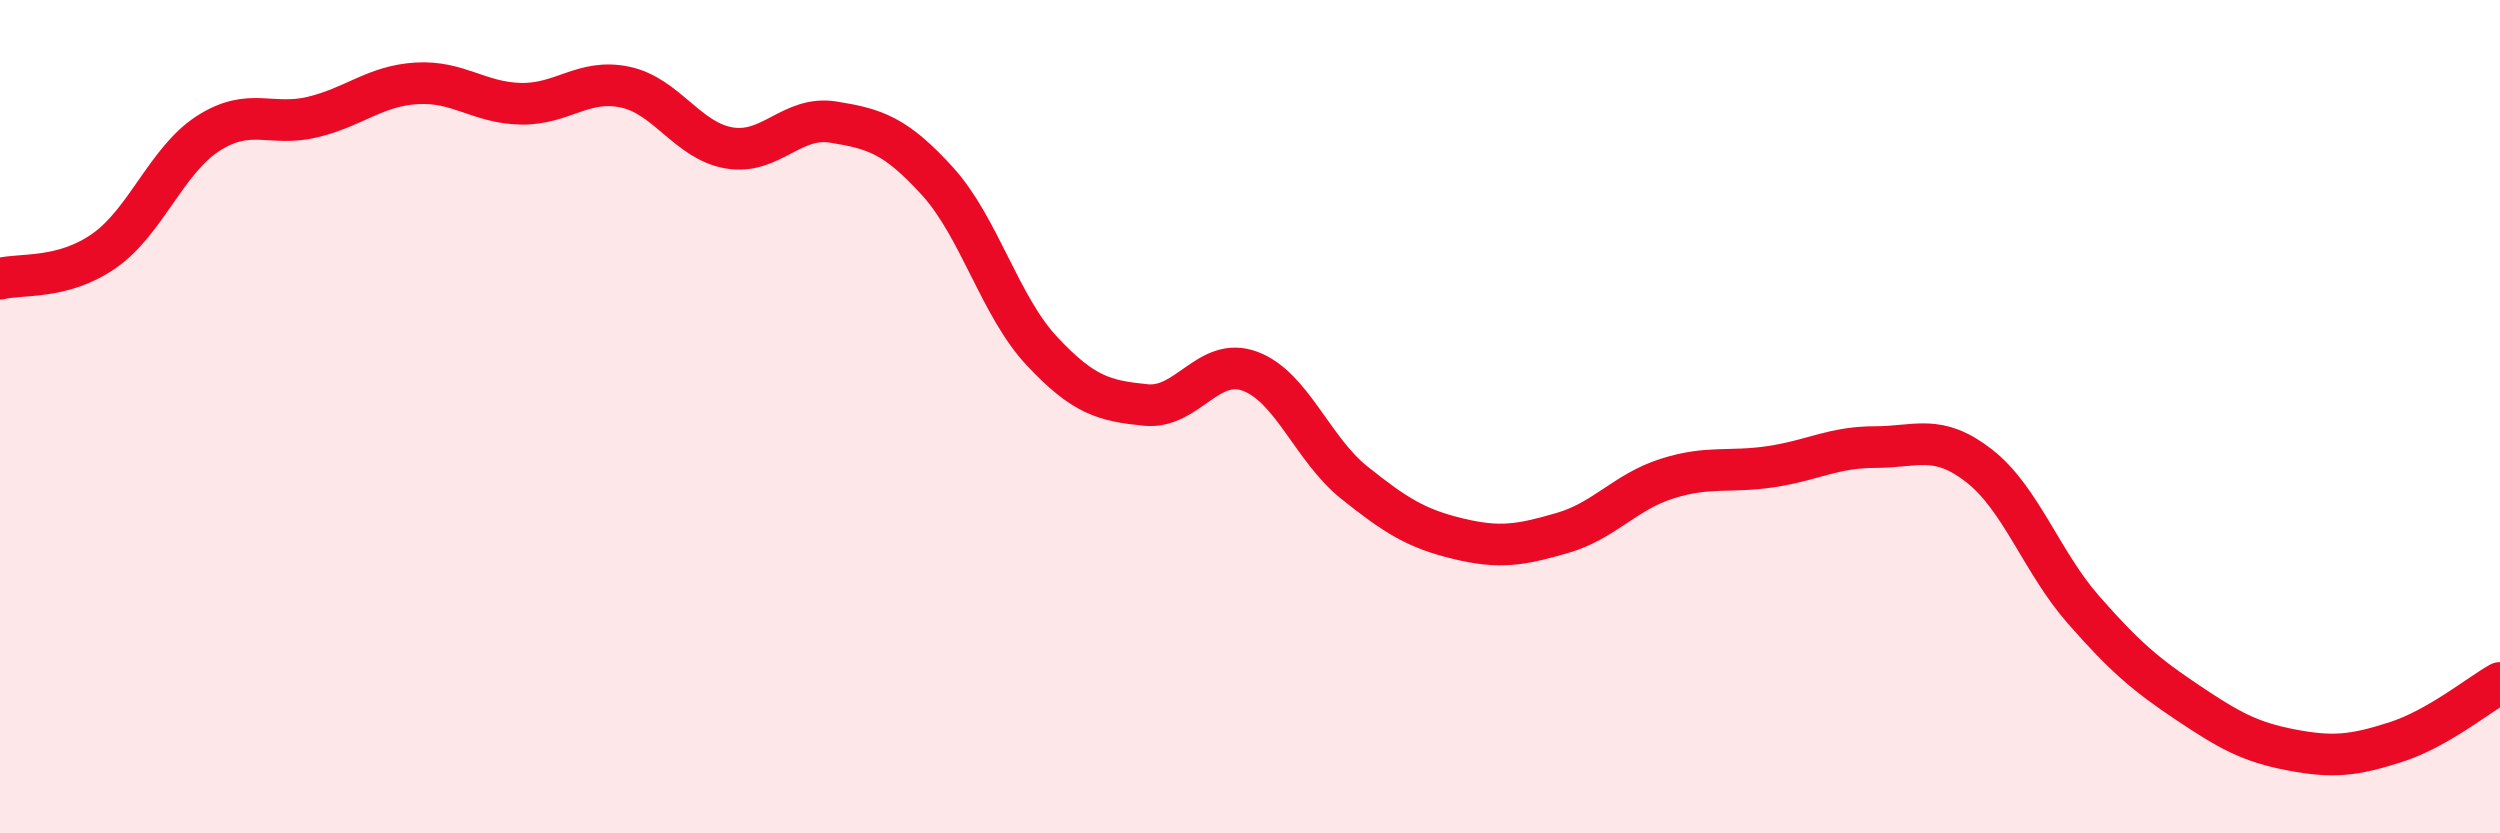
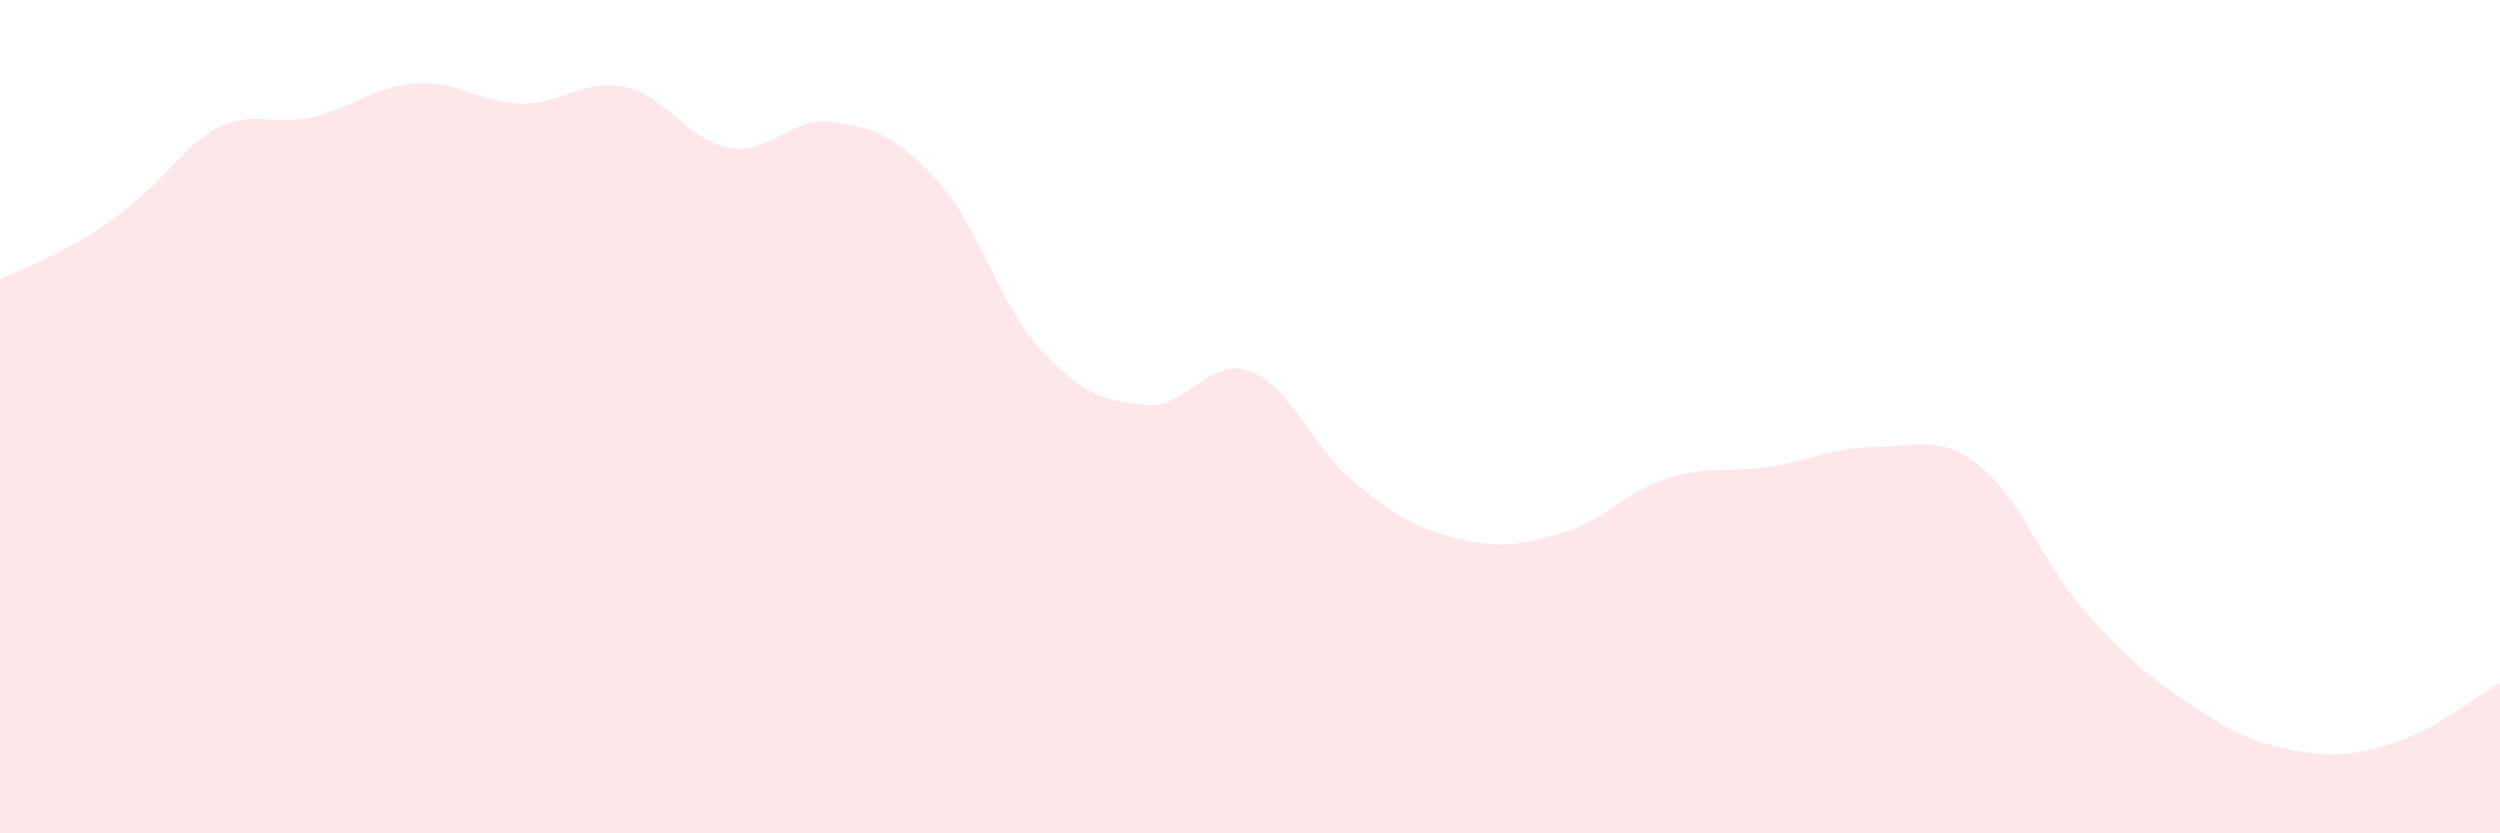
<svg xmlns="http://www.w3.org/2000/svg" width="60" height="20" viewBox="0 0 60 20">
-   <path d="M 0,6.69 C 0.5,6.56 1.5,6.72 2.5,6.02 C 3.5,5.32 4,3.84 5,3.2 C 6,2.56 6.5,3.05 7.5,2.81 C 8.5,2.57 9,2.06 10,2 C 11,1.94 11.5,2.47 12.5,2.49 C 13.5,2.51 14,1.88 15,2.09 C 16,2.3 16.5,3.38 17.5,3.55 C 18.5,3.72 19,2.77 20,2.93 C 21,3.09 21.5,3.25 22.5,4.35 C 23.5,5.45 24,7.35 25,8.42 C 26,9.49 26.5,9.62 27.5,9.72 C 28.5,9.82 29,8.54 30,8.91 C 31,9.28 31.5,10.78 32.5,11.58 C 33.5,12.38 34,12.69 35,12.93 C 36,13.17 36.5,13.08 37.5,12.79 C 38.5,12.5 39,11.81 40,11.49 C 41,11.17 41.5,11.35 42.5,11.2 C 43.5,11.05 44,10.73 45,10.73 C 46,10.73 46.5,10.4 47.5,11.18 C 48.5,11.96 49,13.49 50,14.63 C 51,15.77 51.5,16.19 52.5,16.86 C 53.5,17.53 54,17.81 55,18 C 56,18.19 56.5,18.13 57.5,17.81 C 58.5,17.49 59.5,16.67 60,16.39L60 20L0 20Z" fill="#EB0A25" opacity="0.1" stroke-linecap="round" stroke-linejoin="round" />
-   <path d="M 0,6.69 C 0.5,6.56 1.5,6.72 2.5,6.02 C 3.5,5.32 4,3.84 5,3.2 C 6,2.56 6.5,3.05 7.5,2.81 C 8.5,2.57 9,2.06 10,2 C 11,1.94 11.5,2.47 12.5,2.49 C 13.5,2.51 14,1.88 15,2.09 C 16,2.3 16.5,3.38 17.5,3.55 C 18.5,3.72 19,2.77 20,2.93 C 21,3.09 21.5,3.25 22.5,4.35 C 23.5,5.45 24,7.35 25,8.42 C 26,9.49 26.5,9.62 27.5,9.72 C 28.5,9.82 29,8.54 30,8.91 C 31,9.28 31.5,10.78 32.5,11.58 C 33.5,12.38 34,12.69 35,12.93 C 36,13.17 36.5,13.08 37.5,12.79 C 38.5,12.5 39,11.81 40,11.49 C 41,11.17 41.5,11.35 42.5,11.2 C 43.5,11.05 44,10.73 45,10.73 C 46,10.73 46.5,10.4 47.5,11.18 C 48.5,11.96 49,13.49 50,14.63 C 51,15.77 51.5,16.19 52.5,16.86 C 53.5,17.53 54,17.81 55,18 C 56,18.19 56.5,18.13 57.5,17.81 C 58.5,17.49 59.5,16.67 60,16.39" stroke="#EB0A25" stroke-width="1" fill="none" stroke-linecap="round" stroke-linejoin="round" />
+   <path d="M 0,6.69 C 3.5,5.32 4,3.84 5,3.2 C 6,2.56 6.5,3.05 7.5,2.81 C 8.5,2.57 9,2.06 10,2 C 11,1.94 11.5,2.47 12.5,2.49 C 13.5,2.51 14,1.88 15,2.09 C 16,2.3 16.5,3.38 17.5,3.55 C 18.5,3.72 19,2.77 20,2.93 C 21,3.09 21.5,3.25 22.5,4.35 C 23.5,5.45 24,7.35 25,8.42 C 26,9.49 26.5,9.62 27.5,9.72 C 28.5,9.82 29,8.54 30,8.91 C 31,9.28 31.5,10.78 32.5,11.58 C 33.5,12.38 34,12.69 35,12.93 C 36,13.17 36.5,13.08 37.5,12.79 C 38.5,12.5 39,11.81 40,11.49 C 41,11.17 41.5,11.35 42.5,11.2 C 43.5,11.05 44,10.73 45,10.73 C 46,10.73 46.5,10.4 47.5,11.18 C 48.5,11.96 49,13.49 50,14.63 C 51,15.77 51.5,16.19 52.5,16.86 C 53.5,17.53 54,17.81 55,18 C 56,18.19 56.5,18.13 57.5,17.81 C 58.5,17.49 59.5,16.67 60,16.39L60 20L0 20Z" fill="#EB0A25" opacity="0.1" stroke-linecap="round" stroke-linejoin="round" />
</svg>